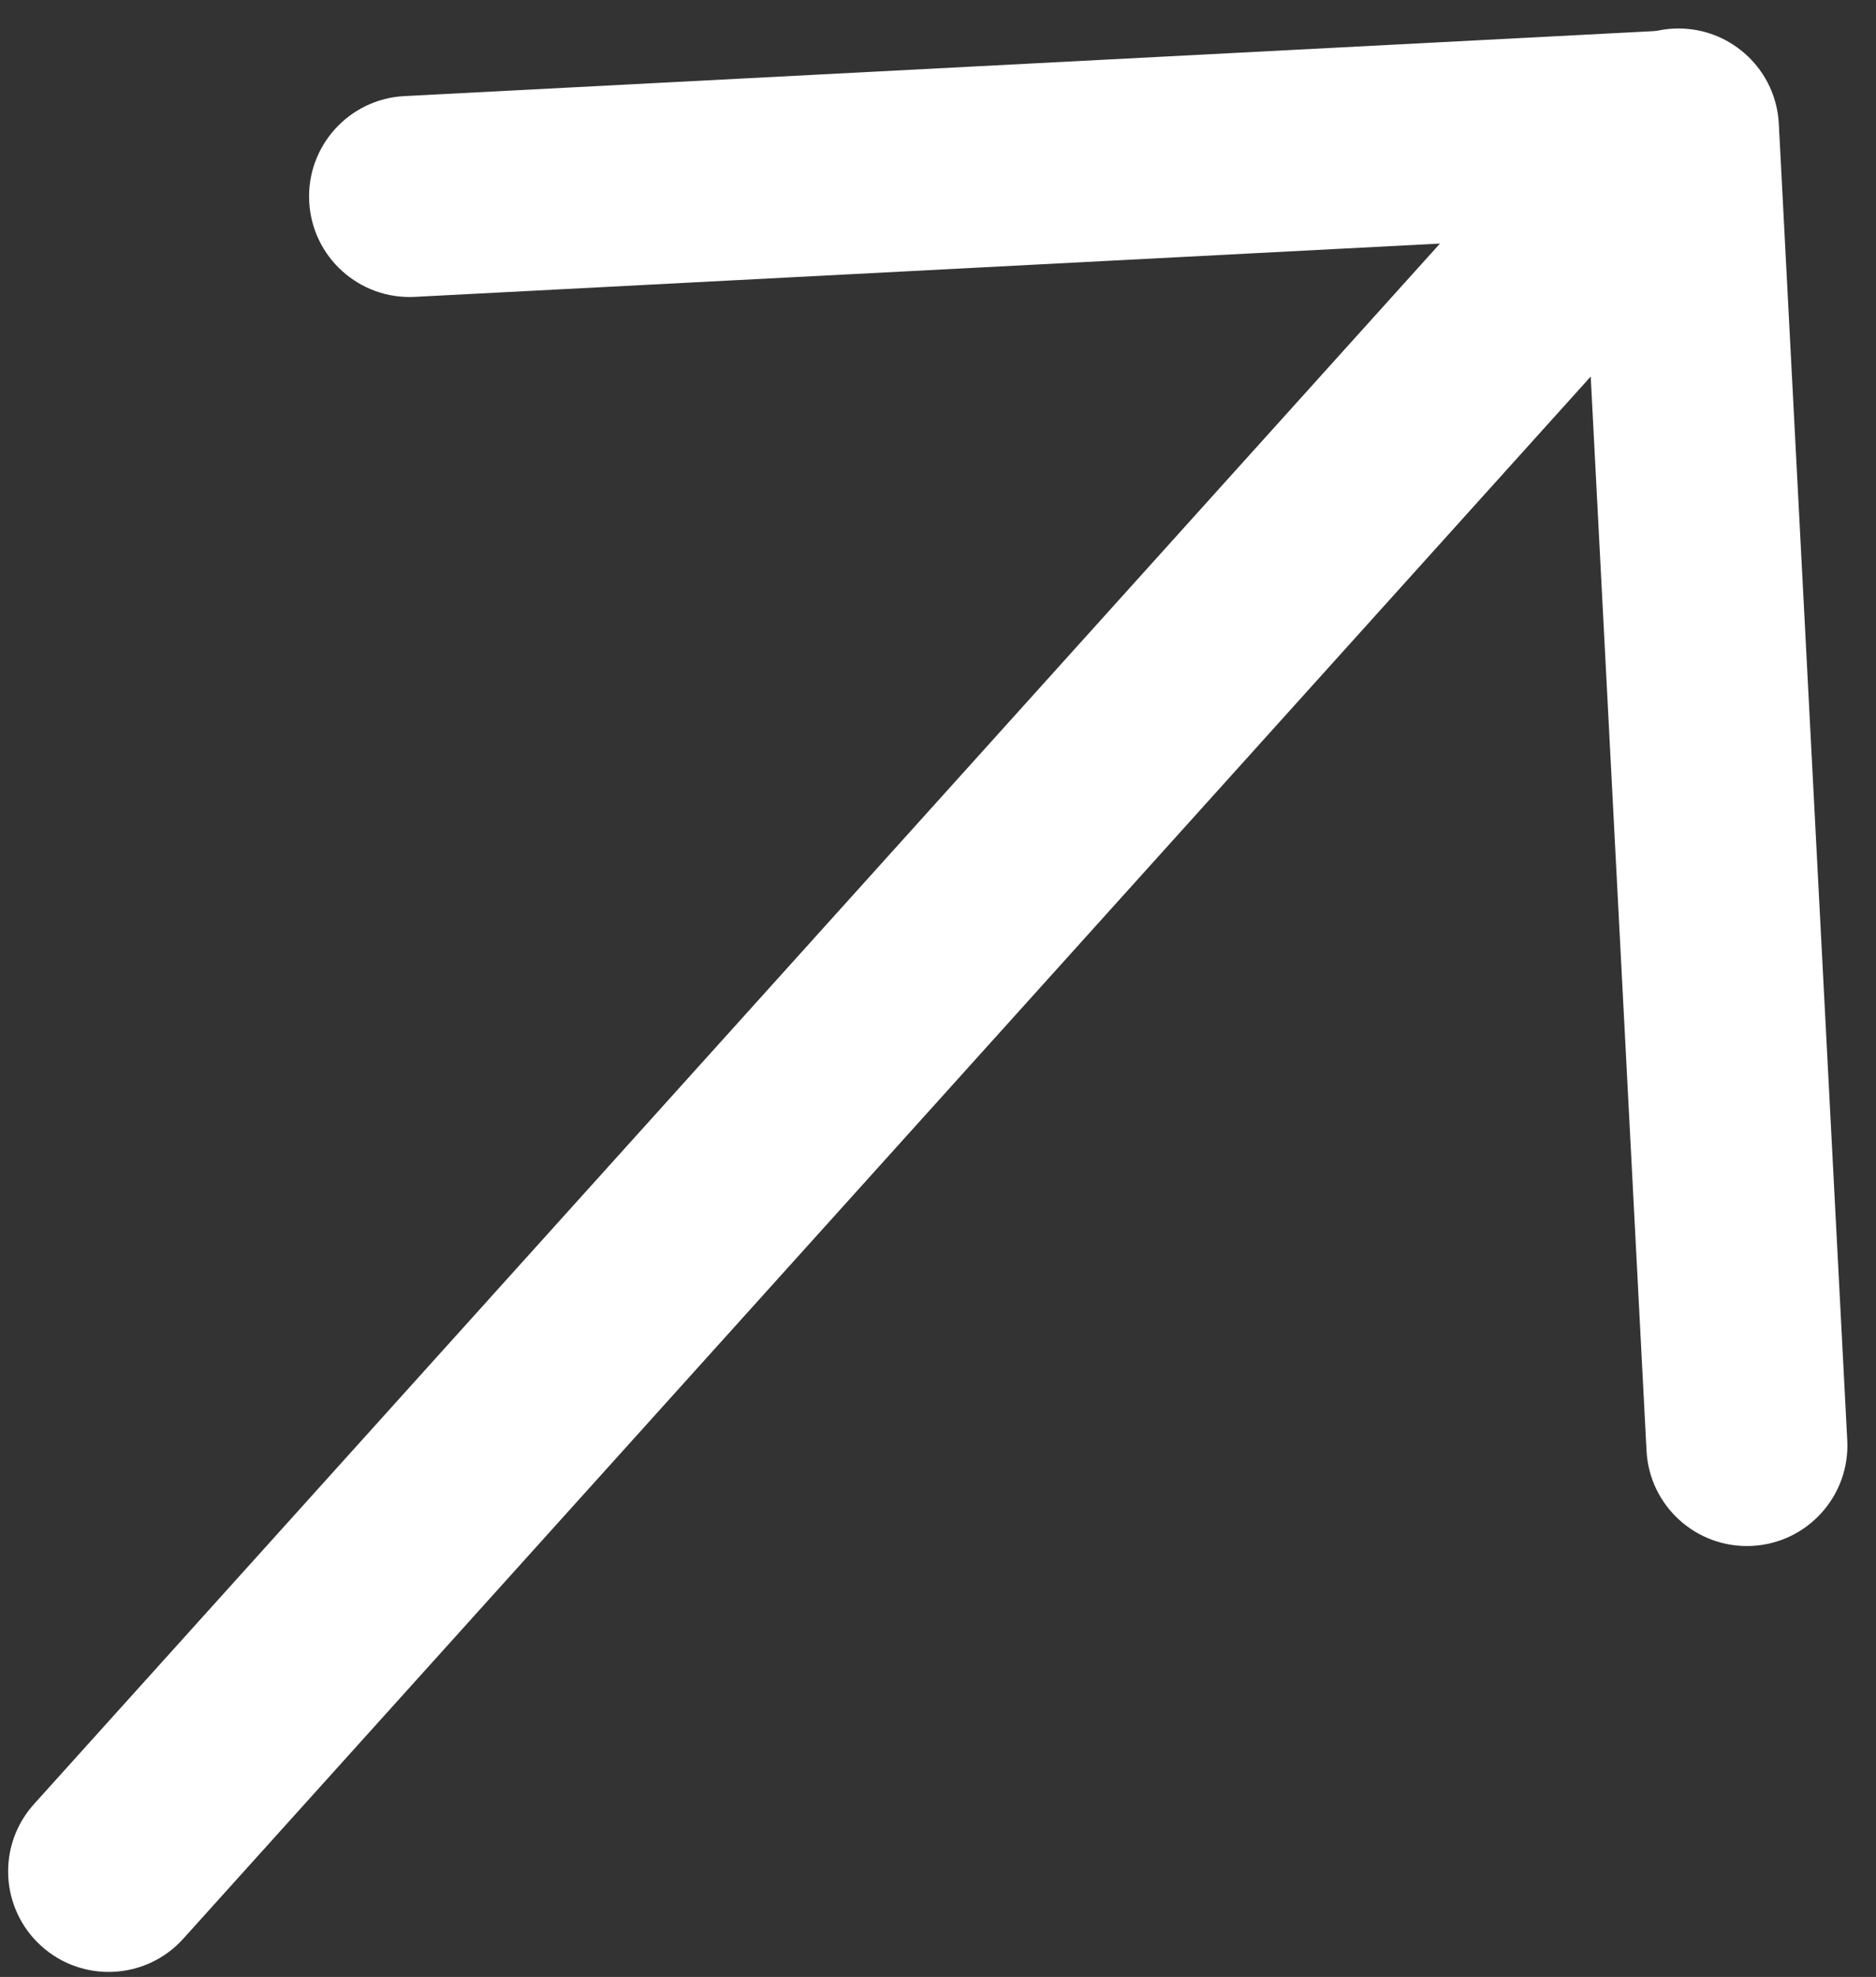
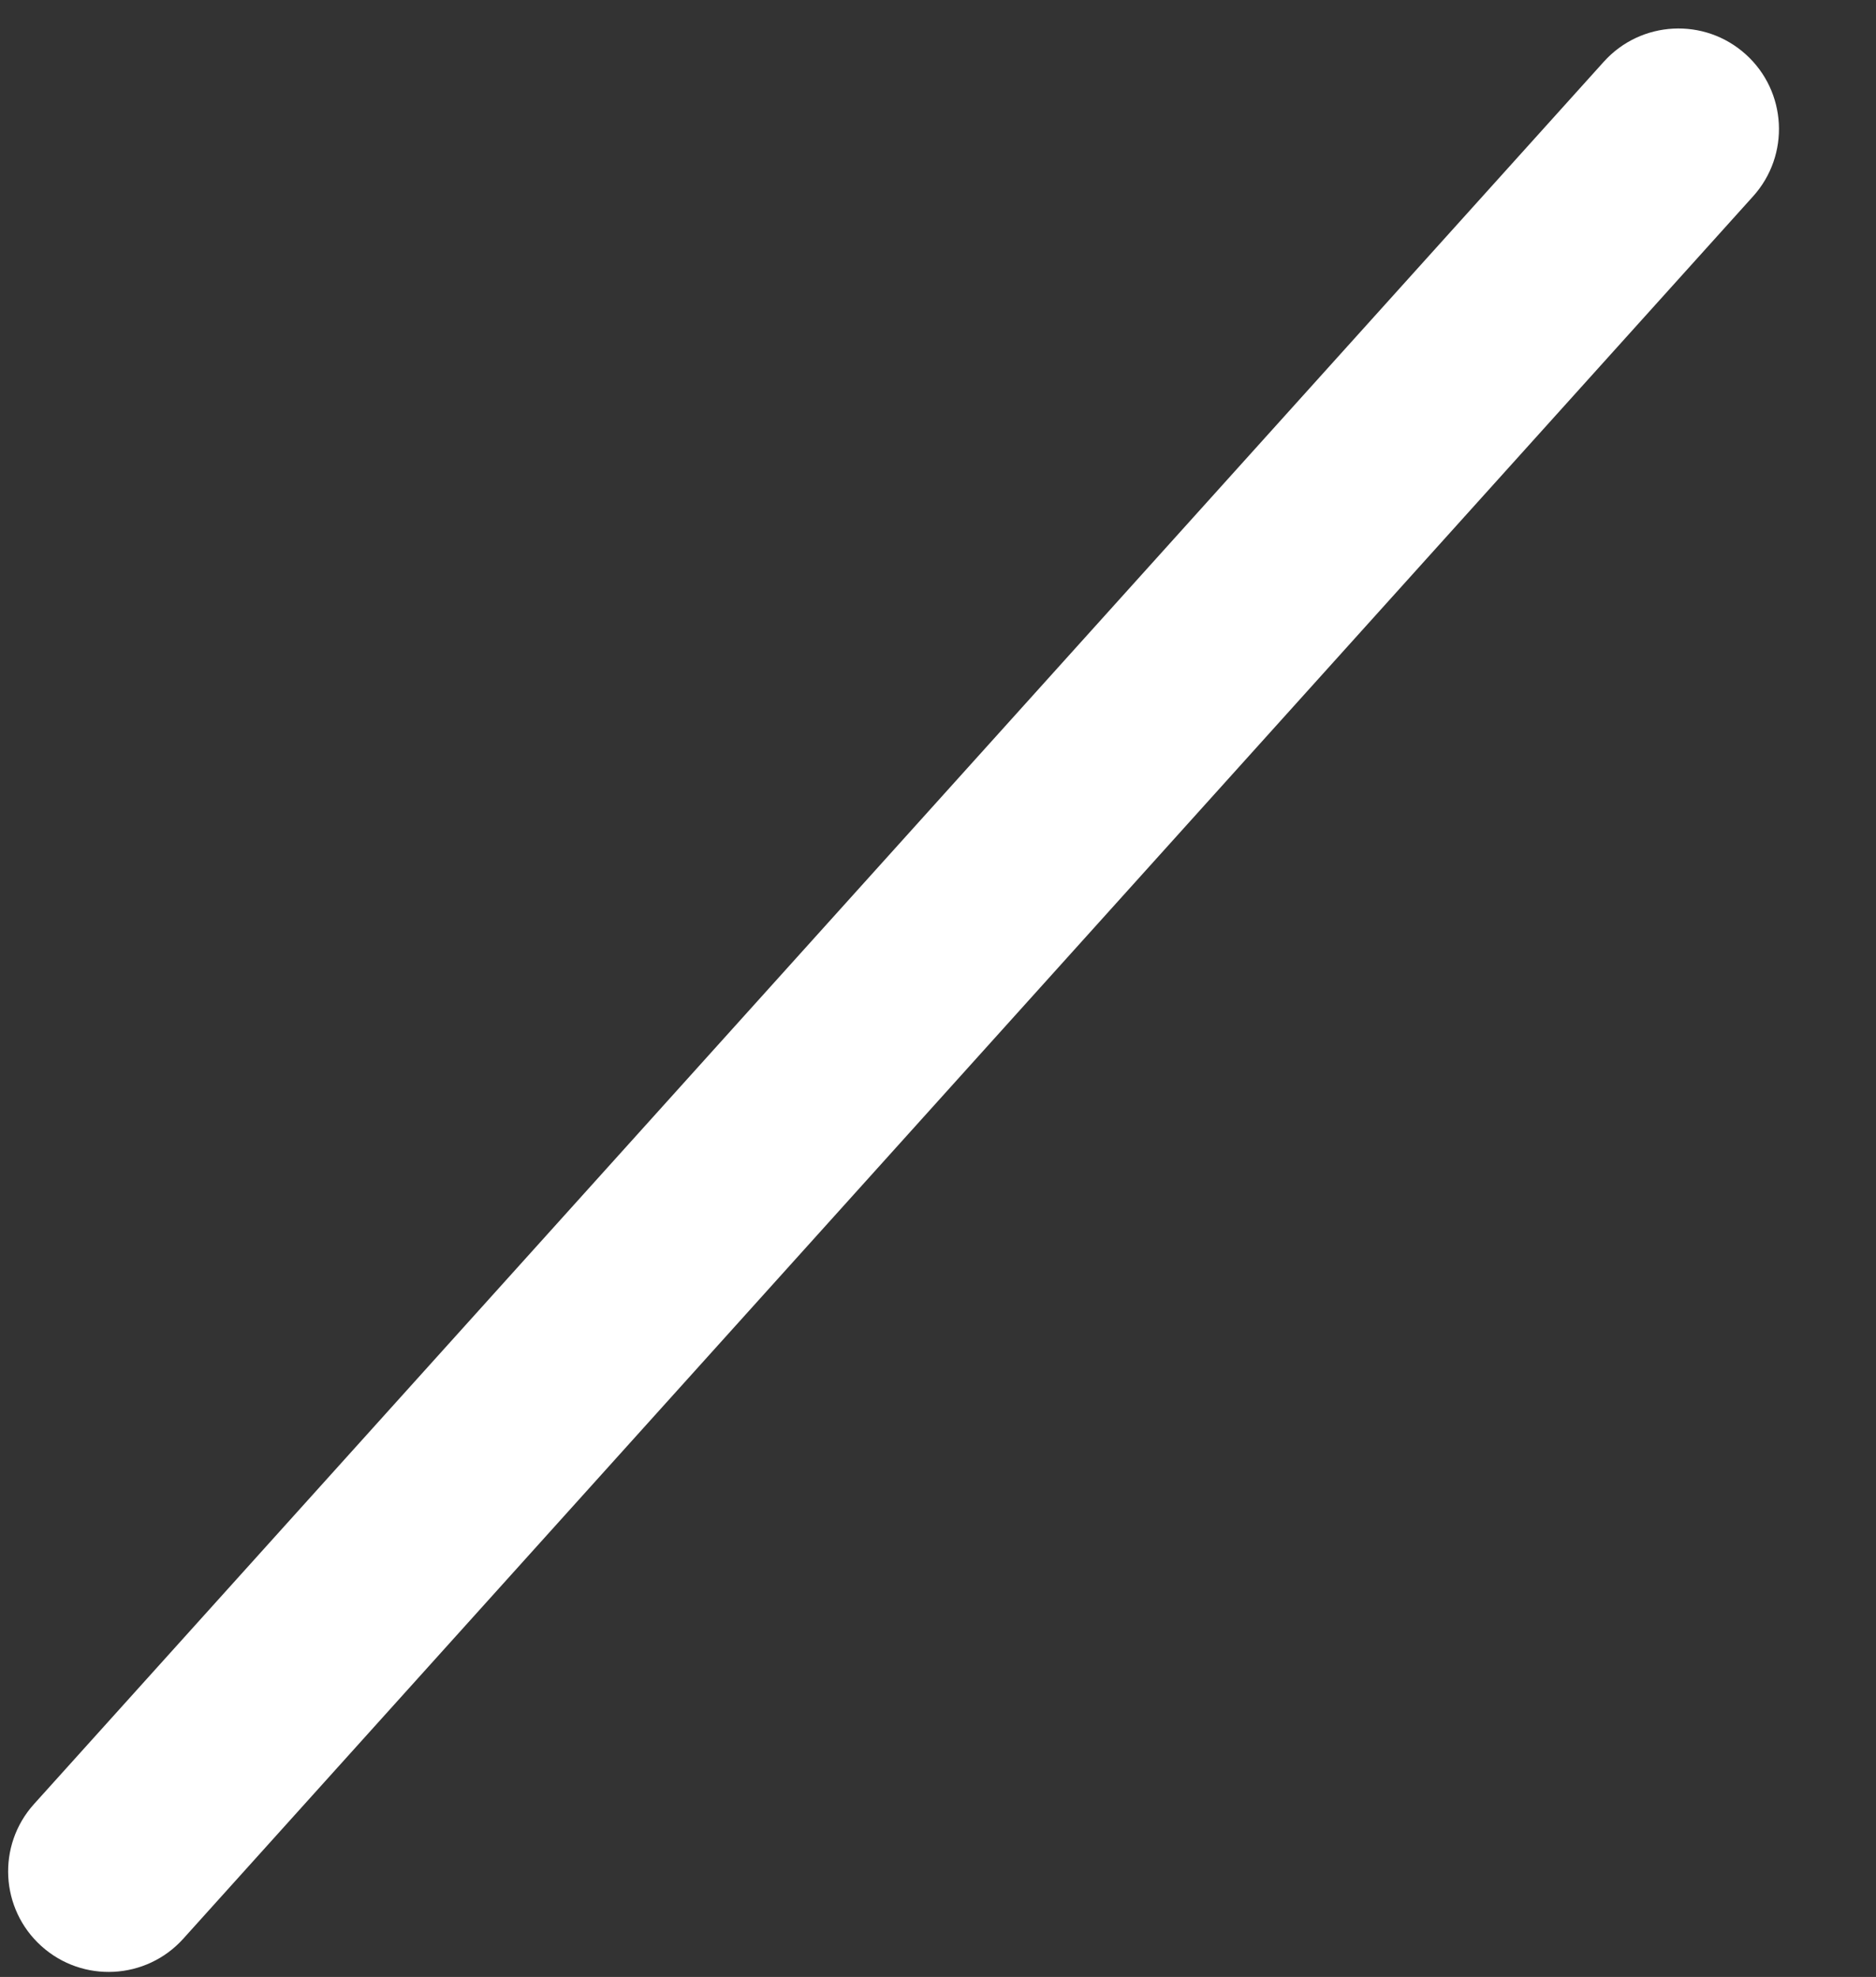
<svg xmlns="http://www.w3.org/2000/svg" width="56" height="59" viewBox="0 0 56 59" fill="none">
  <rect x="0" y="0" width="56" height="59" fill="#333333" stroke="none" />
  <path d="M1.235 58.079C0.004 56.97 -0.095 55.073 1.014 53.842L47.875 1.842C48.984 0.611 50.881 0.512 52.112 1.622C53.343 2.731 53.441 4.628 52.332 5.858L5.471 57.859C4.362 59.09 2.465 59.188 1.235 58.079Z" fill="white" />
-   <path d="M49.966 1.197C51.62 1.111 53.032 2.383 53.117 4.037L55.142 42.985C55.228 44.639 53.957 46.05 52.302 46.136C50.648 46.222 49.236 44.951 49.15 43.296L47.126 4.349C47.039 2.694 48.311 1.283 49.966 1.197Z" fill="white" />
-   <path d="M9.23 6.019C9.144 4.365 10.416 2.954 12.07 2.868L49.652 0.914C51.306 0.828 52.717 2.099 52.803 3.754C52.889 5.409 51.618 6.82 49.963 6.906L12.382 8.86C10.727 8.946 9.316 7.674 9.23 6.019Z" fill="white" />
</svg>